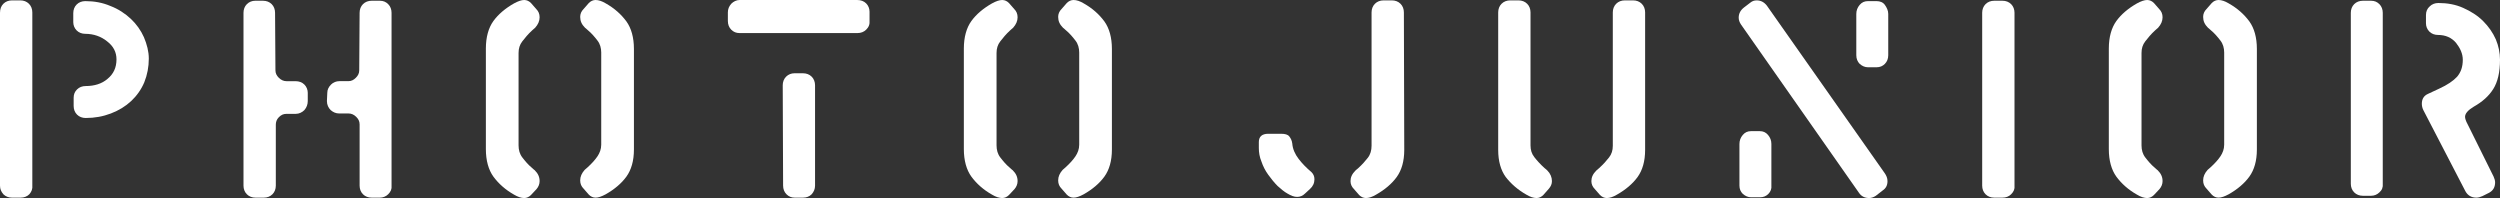
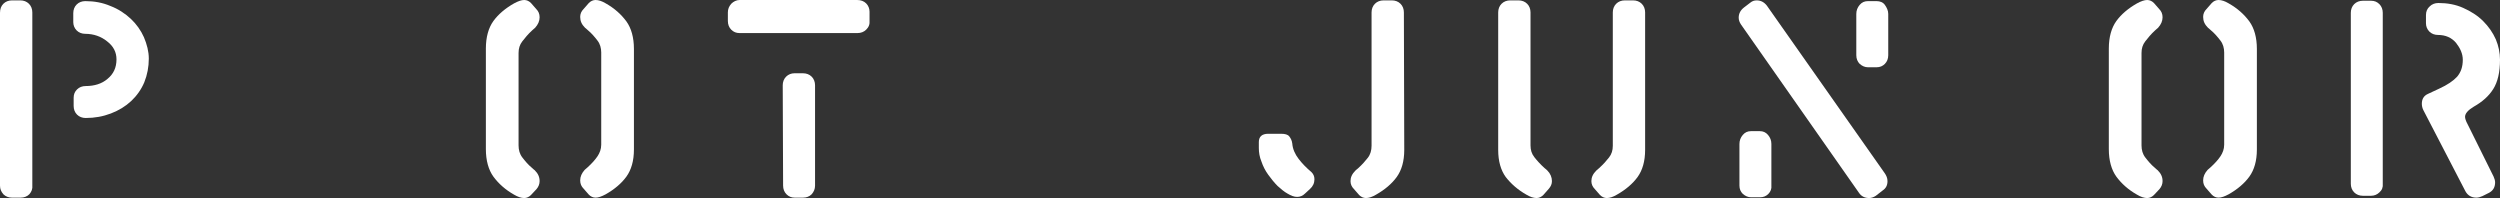
<svg xmlns="http://www.w3.org/2000/svg" version="1.1" id="レイヤー_1" x="0px" y="0px" width="665.3px" height="52.7px" viewBox="0 0 665.3 52.7" style="enable-background:new 0 0 665.3 52.7;" xml:space="preserve">
  <rect x="0" y="0" width="665.3" height="52.7" fill="#333333" stroke="none" />
  <style type="text/css">
	.st0{fill:#FFFFFF;}
</style>
  <g>
    <path class="st0" d="M7.8,51.7c-0.6,0.6-1.4,0.9-2.3,0.9H3.2c-0.9,0-1.7-0.3-2.3-0.9C0.3,51,0,50.3,0,49.4v-46C0,2.4,0.3,1.6,0.9,1   c0.6-0.6,1.4-0.9,2.3-0.9h2.2c0.9,0,1.7,0.3,2.3,0.9c0.6,0.6,0.9,1.4,0.9,2.3v46C8.7,50.3,8.4,51,7.8,51.7z M38.4,21.9   c-0.8,1.9-2,3.6-3.5,5c-1.5,1.4-3.3,2.5-5.4,3.3c-2.1,0.8-4.3,1.2-6.7,1.2c-0.9,0-1.7-0.3-2.3-0.9c-0.6-0.6-0.9-1.4-0.9-2.3v-2.2   c0-0.9,0.3-1.6,0.9-2.2c0.6-0.6,1.4-0.9,2.3-0.9c2.3,0,4.3-0.6,5.8-1.9c1.6-1.3,2.4-3,2.4-5.2c0-1.9-0.8-3.5-2.5-4.8   c-1.6-1.3-3.6-2-5.8-2c-0.9,0-1.7-0.3-2.3-0.9c-0.6-0.6-0.9-1.4-0.9-2.2V3.5c0-0.9,0.3-1.7,0.9-2.3c0.6-0.6,1.4-0.9,2.3-0.9   c2.4,0,4.6,0.4,6.7,1.3c2.1,0.8,3.9,2,5.4,3.4c1.5,1.4,2.7,3.1,3.5,4.9c0.8,1.9,1.3,3.8,1.3,5.7C39.6,17.8,39.2,19.9,38.4,21.9z" />
-     <path class="st0" d="M81,29.3c-0.6,0.6-1.4,1-2.3,1h-2.5c-0.8,0-1.4,0.3-2,0.9c-0.6,0.6-0.8,1.3-0.8,2v16.2c0,0.9-0.3,1.7-0.9,2.3   c-0.6,0.6-1.4,0.9-2.3,0.9h-2.2c-0.9,0-1.7-0.3-2.3-0.9c-0.6-0.6-0.9-1.4-0.9-2.3v-46c0-0.9,0.3-1.7,0.9-2.3   c0.6-0.6,1.4-0.9,2.2-0.9H70c0.9,0,1.7,0.3,2.3,0.9c0.6,0.6,0.9,1.4,0.9,2.3l0.1,15.3c0,0.8,0.3,1.4,0.9,2c0.6,0.6,1.3,0.9,2,0.9   h2.4c1,0,1.8,0.3,2.4,0.9c0.6,0.6,0.9,1.4,0.9,2.2v2.2C81.9,27.8,81.6,28.6,81,29.3z M103.3,51.7c-0.6,0.6-1.4,0.9-2.2,0.9h-2.2   c-0.9,0-1.7-0.3-2.3-0.9c-0.6-0.6-0.9-1.4-0.9-2.3V33.1c0-0.8-0.3-1.4-0.9-2c-0.6-0.6-1.3-0.9-2-0.9h-2.5c-0.9,0-1.6-0.3-2.3-0.9   c-0.6-0.6-1-1.4-1-2.4l0.1-2.2c0-0.9,0.4-1.6,1-2.2c0.6-0.6,1.4-0.9,2.2-0.9h2.4c0.8,0,1.4-0.3,2-0.9c0.6-0.6,0.9-1.2,0.9-2   l0.1-15.3c0-0.9,0.3-1.7,0.9-2.3c0.6-0.6,1.4-0.9,2.3-0.9h2.2c0.9,0,1.6,0.3,2.2,0.9c0.6,0.6,0.9,1.4,0.9,2.3v46   C104.3,50.3,104,51,103.3,51.7z" />
    <path class="st0" d="M141.3,51.9c-0.5,0.5-1.1,0.8-1.8,0.8c-0.8,0-1.7-0.3-2.7-0.9c-2.3-1.3-4.1-2.9-5.5-4.8c-1.3-1.8-2-4.3-2-7.3   V12.9c0-3,0.7-5.5,2-7.3c1.3-1.8,3.2-3.4,5.5-4.7c1.1-0.6,2-0.9,2.7-0.9c0.7,0,1.3,0.3,1.8,0.8l1.4,1.6c0.6,0.6,0.9,1.3,0.9,2.2   c0,1-0.4,1.9-1.2,2.8c-0.2,0.2-0.5,0.4-0.8,0.7c-1.1,1-1.9,2-2.6,2.9c-0.7,0.9-1,1.9-1,3.1v24.6c0,1.2,0.3,2.3,1,3.2   c0.7,0.9,1.5,1.9,2.6,2.8c0.4,0.4,0.7,0.6,0.7,0.6c0.9,0.9,1.3,1.8,1.3,2.9c0,0.8-0.3,1.5-0.8,2.1L141.3,51.9z M166.7,47   c-1.3,1.8-3.2,3.4-5.5,4.7c-1.1,0.6-2,0.9-2.7,0.9c-0.7,0-1.3-0.3-1.8-0.8l-1.4-1.6c-0.6-0.6-0.9-1.3-0.9-2.2c0-1,0.4-1.9,1.2-2.8   c0.2-0.2,0.5-0.4,0.8-0.7c1.1-1,2-2,2.6-2.9c0.6-0.9,1-1.9,1-3.1V14c0-1.2-0.3-2.3-1-3.2c-0.7-0.9-1.5-1.9-2.6-2.8   c-0.4-0.4-0.7-0.6-0.7-0.6c-0.9-0.9-1.3-1.8-1.3-2.9c0-0.8,0.3-1.5,0.9-2.1l1.4-1.6c0.5-0.5,1.1-0.8,1.8-0.8c0.8,0,1.7,0.3,2.7,0.9   c2.3,1.3,4.1,2.9,5.5,4.8c1.3,1.8,2,4.3,2,7.3v26.8C168.7,42.8,168,45.2,166.7,47z" />
    <path class="st0" d="M230.5,7.9c-0.6,0.6-1.4,0.9-2.3,0.9h-31.4c-0.9,0-1.6-0.3-2.2-0.9c-0.6-0.6-0.9-1.4-0.9-2.3V3.3   c0-0.9,0.3-1.6,0.9-2.3c0.6-0.6,1.4-1,2.2-1h31.3c1,0,1.8,0.3,2.4,0.9c0.6,0.6,0.9,1.4,0.9,2.2v0.1v2.2   C231.5,6.5,231.2,7.2,230.5,7.9z M216,51.7c-0.6,0.6-1.4,0.9-2.3,0.9h-2.2c-0.9,0-1.6-0.3-2.2-0.9c-0.6-0.6-0.9-1.4-0.9-2.3   l-0.1-26.7c0-0.9,0.3-1.7,0.9-2.3c0.6-0.6,1.4-0.9,2.2-0.9h2.3c0.9,0,1.7,0.3,2.3,0.9c0.6,0.6,0.9,1.4,0.9,2.3v26.7   C216.9,50.3,216.6,51,216,51.7z" />
-     <path class="st0" d="M268.5,51.9c-0.5,0.5-1.1,0.8-1.8,0.8c-0.8,0-1.7-0.3-2.7-0.9c-2.3-1.3-4.1-2.9-5.5-4.8c-1.3-1.8-2-4.3-2-7.3   V12.9c0-3,0.7-5.5,2-7.3c1.3-1.8,3.2-3.4,5.5-4.7c1.1-0.6,2-0.9,2.7-0.9c0.7,0,1.3,0.3,1.8,0.8l1.4,1.6c0.6,0.6,0.9,1.3,0.9,2.2   c0,1-0.4,1.9-1.2,2.8c-0.2,0.2-0.5,0.4-0.8,0.7c-1.1,1-1.9,2-2.6,2.9c-0.7,0.9-1,1.9-1,3.1v24.6c0,1.2,0.3,2.3,1,3.2   c0.7,0.9,1.5,1.9,2.6,2.8c0.4,0.4,0.7,0.6,0.7,0.6c0.9,0.9,1.3,1.8,1.3,2.9c0,0.8-0.3,1.5-0.8,2.1L268.5,51.9z M293.9,47   c-1.3,1.8-3.2,3.4-5.5,4.7c-1.1,0.6-2,0.9-2.7,0.9c-0.7,0-1.3-0.3-1.8-0.8l-1.4-1.6c-0.6-0.6-0.9-1.3-0.9-2.2c0-1,0.4-1.9,1.2-2.8   c0.2-0.2,0.5-0.4,0.8-0.7c1.1-1,2-2,2.6-2.9c0.6-0.9,1-1.9,1-3.1V14c0-1.2-0.3-2.3-1-3.2c-0.7-0.9-1.5-1.9-2.6-2.8   c-0.4-0.4-0.7-0.6-0.7-0.6c-0.9-0.9-1.3-1.8-1.3-2.9c0-0.8,0.3-1.5,0.9-2.1l1.4-1.6c0.5-0.5,1.1-0.8,1.8-0.8c0.8,0,1.7,0.3,2.7,0.9   c2.3,1.3,4.1,2.9,5.5,4.8c1.3,1.8,2,4.3,2,7.3v26.8C295.9,42.8,295.2,45.2,293.9,47z" />
    <path class="st0" d="M349.8,47.7c0,1-0.4,1.9-1.2,2.6l-1.3,1.2c-0.6,0.6-1.3,0.9-2.1,0.9c-0.8,0-1.6-0.3-2.6-0.9   c-0.9-0.5-1.7-1.2-2.6-2c-0.9-0.9-1.7-1.9-2.5-3c-0.8-1.1-1.4-2.3-1.8-3.5c-0.5-1.2-0.7-2.4-0.7-3.6v-1.6c0-1.4,0.8-2.2,2.5-2.2   h3.4c1.1,0,1.8,0.2,2.2,0.7c0.4,0.5,0.7,1.1,0.8,1.9c0.1,1.4,0.7,2.8,1.7,4.1c1,1.3,2.1,2.4,3.4,3.5   C349.5,46.3,349.8,46.9,349.8,47.7z M373.7,39.9c0,3-0.7,5.4-2,7.2c-1.3,1.8-3.2,3.4-5.5,4.7c-1,0.6-1.9,0.9-2.7,0.9   c-0.7,0-1.3-0.3-1.8-0.8l-1.4-1.6c-0.6-0.6-0.9-1.3-0.9-2.1c0-1,0.4-1.9,1.3-2.8c0,0,0.3-0.3,0.7-0.6c1.1-1,1.9-1.9,2.6-2.8   c0.7-0.9,1-2,1-3.2V3.3c0-0.9,0.3-1.7,0.9-2.3c0.6-0.6,1.4-0.9,2.3-0.9h2.2c0.9,0,1.7,0.3,2.3,0.9c0.6,0.6,0.9,1.4,0.9,2.3   L373.7,39.9z" />
    <path class="st0" d="M410.7,51.9c-0.5,0.5-1.1,0.8-1.8,0.8c-0.8,0-1.7-0.3-2.7-0.9c-2.3-1.3-4.1-2.9-5.5-4.7c-1.3-1.8-2-4.2-2-7.2   V3.3c0-0.9,0.3-1.7,0.9-2.3c0.6-0.6,1.4-0.9,2.3-0.9h2.2c0.9,0,1.7,0.3,2.3,0.9c0.6,0.6,0.9,1.4,0.9,2.3v35.4c0,1.2,0.3,2.2,1,3.1   c0.7,0.9,1.6,1.9,2.7,2.9c0.4,0.3,0.6,0.5,0.8,0.7c0.8,0.8,1.2,1.8,1.2,2.8c0,0.8-0.3,1.4-0.8,2L410.7,51.9z M437.8,39.9   c0,3-0.7,5.4-2,7.2c-1.3,1.8-3.2,3.4-5.5,4.7c-1,0.6-1.9,0.9-2.7,0.9c-0.7,0-1.3-0.3-1.8-0.8l-1.4-1.6c-0.6-0.6-0.9-1.3-0.9-2.1   c0-1,0.4-1.9,1.3-2.8c0.2-0.2,0.5-0.4,0.8-0.7c1.1-1,1.9-1.9,2.6-2.8c0.7-0.9,1-1.9,1-3.1V3.3c0-0.9,0.3-1.7,0.9-2.3   c0.6-0.6,1.4-0.9,2.3-0.9h2.2c0.9,0,1.7,0.3,2.3,0.9c0.6,0.6,0.9,1.4,0.9,2.3V39.9z" />
    <path class="st0" d="M502.3,48.2c0,1.1-0.4,1.9-1.3,2.5l-1.8,1.4c-0.6,0.4-1.2,0.6-1.8,0.6c-1.2,0-2.1-0.5-2.7-1.4L463.3,6.5   c-0.4-0.6-0.6-1.2-0.6-1.8c0-1.1,0.5-2,1.4-2.7l1.7-1.3c0.5-0.4,1-0.6,1.7-0.6c1.1,0,2,0.5,2.7,1.4L501.5,46   C502,46.7,502.3,47.4,502.3,48.2z M470.6,51.6c-0.6,0.6-1.3,0.9-2.2,0.9H466c-0.8,0-1.5-0.3-2.2-0.9c-0.6-0.6-0.9-1.3-0.9-2.2V38.3   c0-0.9,0.3-1.7,0.9-2.4c0.6-0.7,1.3-1,2.2-1h2.3c0.9,0,1.6,0.3,2.2,1c0.6,0.7,0.9,1.5,0.9,2.4v11.1C471.5,50.2,471.2,51,470.6,51.6   z M501.6,17c-0.6,0.6-1.3,0.9-2.2,0.9h-2.3c-0.8,0-1.5-0.3-2.2-0.9c-0.6-0.6-0.9-1.4-0.9-2.3v-11c0-0.9,0.3-1.7,0.9-2.4   c0.6-0.7,1.3-1,2.2-1h2.3c0.9,0,1.7,0.3,2.2,1s0.9,1.5,0.9,2.4v11C502.5,15.6,502.2,16.4,501.6,17z" />
-     <path class="st0" d="M535.2,51.7c-0.6,0.6-1.4,0.9-2.3,0.9h-2.2c-0.9,0-1.7-0.3-2.3-0.9c-0.6-0.6-0.9-1.4-0.9-2.3v-46   c0-0.9,0.3-1.7,0.9-2.3c0.6-0.6,1.4-0.9,2.3-0.9h2.2c0.9,0,1.7,0.3,2.3,0.9c0.6,0.6,0.9,1.4,0.9,2.3v46   C536.2,50.3,535.9,51,535.2,51.7z" />
    <path class="st0" d="M573.2,51.9c-0.5,0.5-1.1,0.8-1.8,0.8c-0.8,0-1.7-0.3-2.7-0.9c-2.3-1.3-4.1-2.9-5.5-4.8c-1.3-1.8-2-4.3-2-7.3   V12.9c0-3,0.7-5.5,2-7.3c1.3-1.8,3.2-3.4,5.5-4.7c1.1-0.6,2-0.9,2.7-0.9c0.7,0,1.3,0.3,1.8,0.8l1.4,1.6c0.6,0.6,0.9,1.3,0.9,2.2   c0,1-0.4,1.9-1.2,2.8c-0.2,0.2-0.5,0.4-0.8,0.7c-1.1,1-1.9,2-2.6,2.9c-0.7,0.9-1,1.9-1,3.1v24.6c0,1.2,0.3,2.3,1,3.2   c0.7,0.9,1.5,1.9,2.6,2.8c0.4,0.4,0.7,0.6,0.7,0.6c0.9,0.9,1.3,1.8,1.3,2.9c0,0.8-0.3,1.5-0.8,2.1L573.2,51.9z M598.6,47   c-1.3,1.8-3.2,3.4-5.5,4.7c-1.1,0.6-2,0.9-2.7,0.9c-0.7,0-1.3-0.3-1.8-0.8l-1.4-1.6c-0.6-0.6-0.9-1.3-0.9-2.2c0-1,0.4-1.9,1.2-2.8   c0.2-0.2,0.5-0.4,0.8-0.7c1.1-1,2-2,2.6-2.9c0.6-0.9,1-1.9,1-3.1V14c0-1.2-0.3-2.3-1-3.2c-0.7-0.9-1.5-1.9-2.6-2.8   c-0.4-0.4-0.7-0.6-0.7-0.6c-0.9-0.9-1.3-1.8-1.3-2.9c0-0.8,0.3-1.5,0.9-2.1l1.4-1.6c0.5-0.5,1.1-0.8,1.8-0.8c0.8,0,1.7,0.3,2.7,0.9   c2.3,1.3,4.1,2.9,5.5,4.8c1.3,1.8,2,4.3,2,7.3v26.8C600.6,42.8,599.9,45.2,598.6,47z" />
    <path class="st0" d="M633.2,51.2c-0.6,0.6-1.4,0.9-2.2,0.9h-2.2c-0.9,0-1.7-0.3-2.3-0.9c-0.6-0.6-0.9-1.4-0.9-2.3V3.4   c0-0.9,0.3-1.7,0.9-2.3c0.6-0.6,1.4-0.9,2.3-0.9h2.2c0.9,0,1.6,0.3,2.2,0.9c0.6,0.6,0.9,1.4,0.9,2.3v45.5   C634.2,49.8,633.9,50.6,633.2,51.2z M665.3,15.9c0,3.3-0.6,5.9-1.8,7.8c-1.2,1.9-2.9,3.4-5.2,4.7c-1.5,0.9-2.3,1.8-2.3,2.7   c0,0.4,0.2,1.1,0.7,2c0.1,0.2,0.2,0.4,0.3,0.6l6.6,13.3c0.2,0.5,0.4,1,0.4,1.5c0,1.3-0.5,2.2-1.6,2.8l-1.8,0.9   c-0.5,0.2-1,0.4-1.6,0.4c-1.3,0-2.3-0.6-2.9-1.7l-11.2-21.6c-0.3-0.6-0.4-1.2-0.4-1.7c0-1.2,0.5-2.1,1.6-2.6l3-1.4   c2.2-1,3.8-2.1,4.8-3.2c1-1.2,1.5-2.6,1.5-4.5c0-1.6-0.7-3.1-1.8-4.5c-1.2-1.4-2.8-2.1-4.8-2.1c-0.9,0-1.7-0.3-2.3-0.9   c-0.6-0.6-0.9-1.4-0.9-2.2V4c0-0.9,0.3-1.7,1-2.3c0.6-0.6,1.4-0.9,2.3-0.9c2.4,0,4.6,0.4,6.6,1.3c2,0.9,3.8,2,5.3,3.5   c1.5,1.5,2.6,3.1,3.4,4.9C664.9,12.2,665.3,14,665.3,15.9L665.3,15.9z" />
  </g>
</svg>